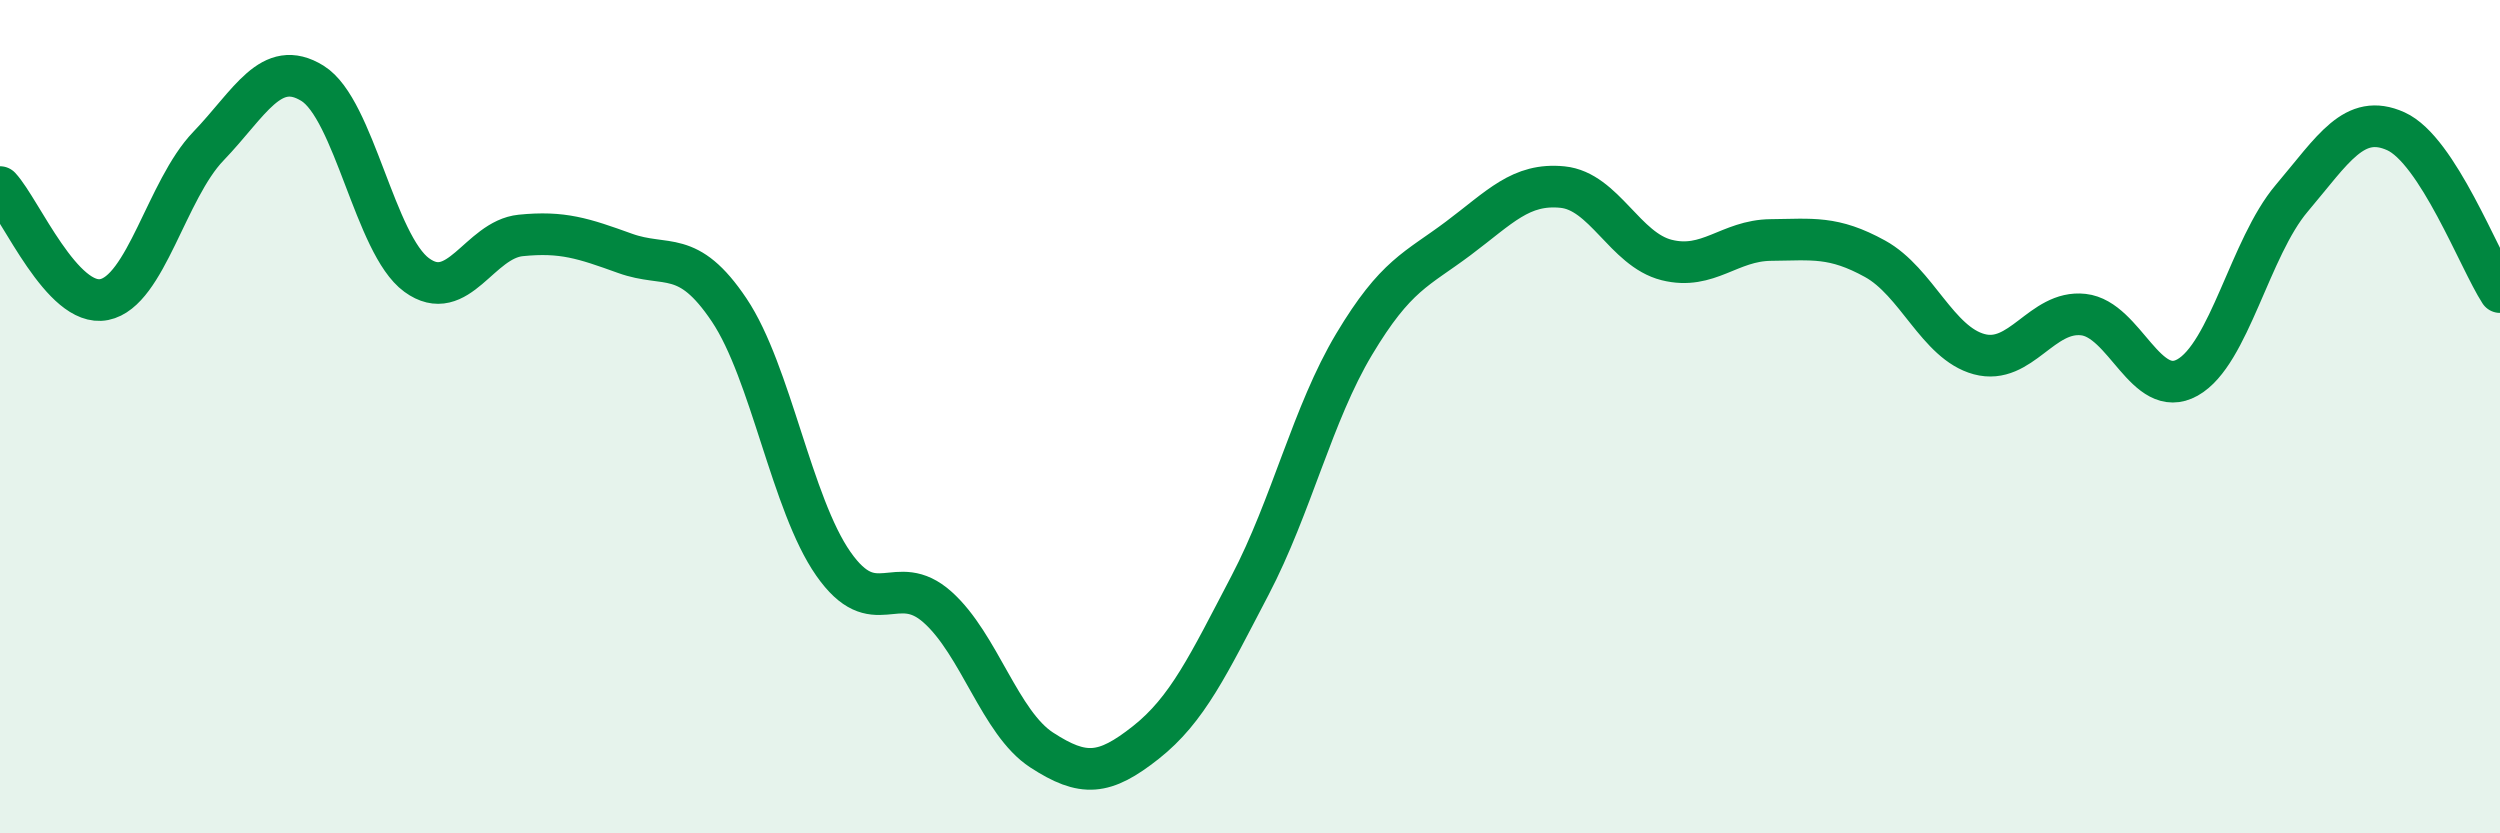
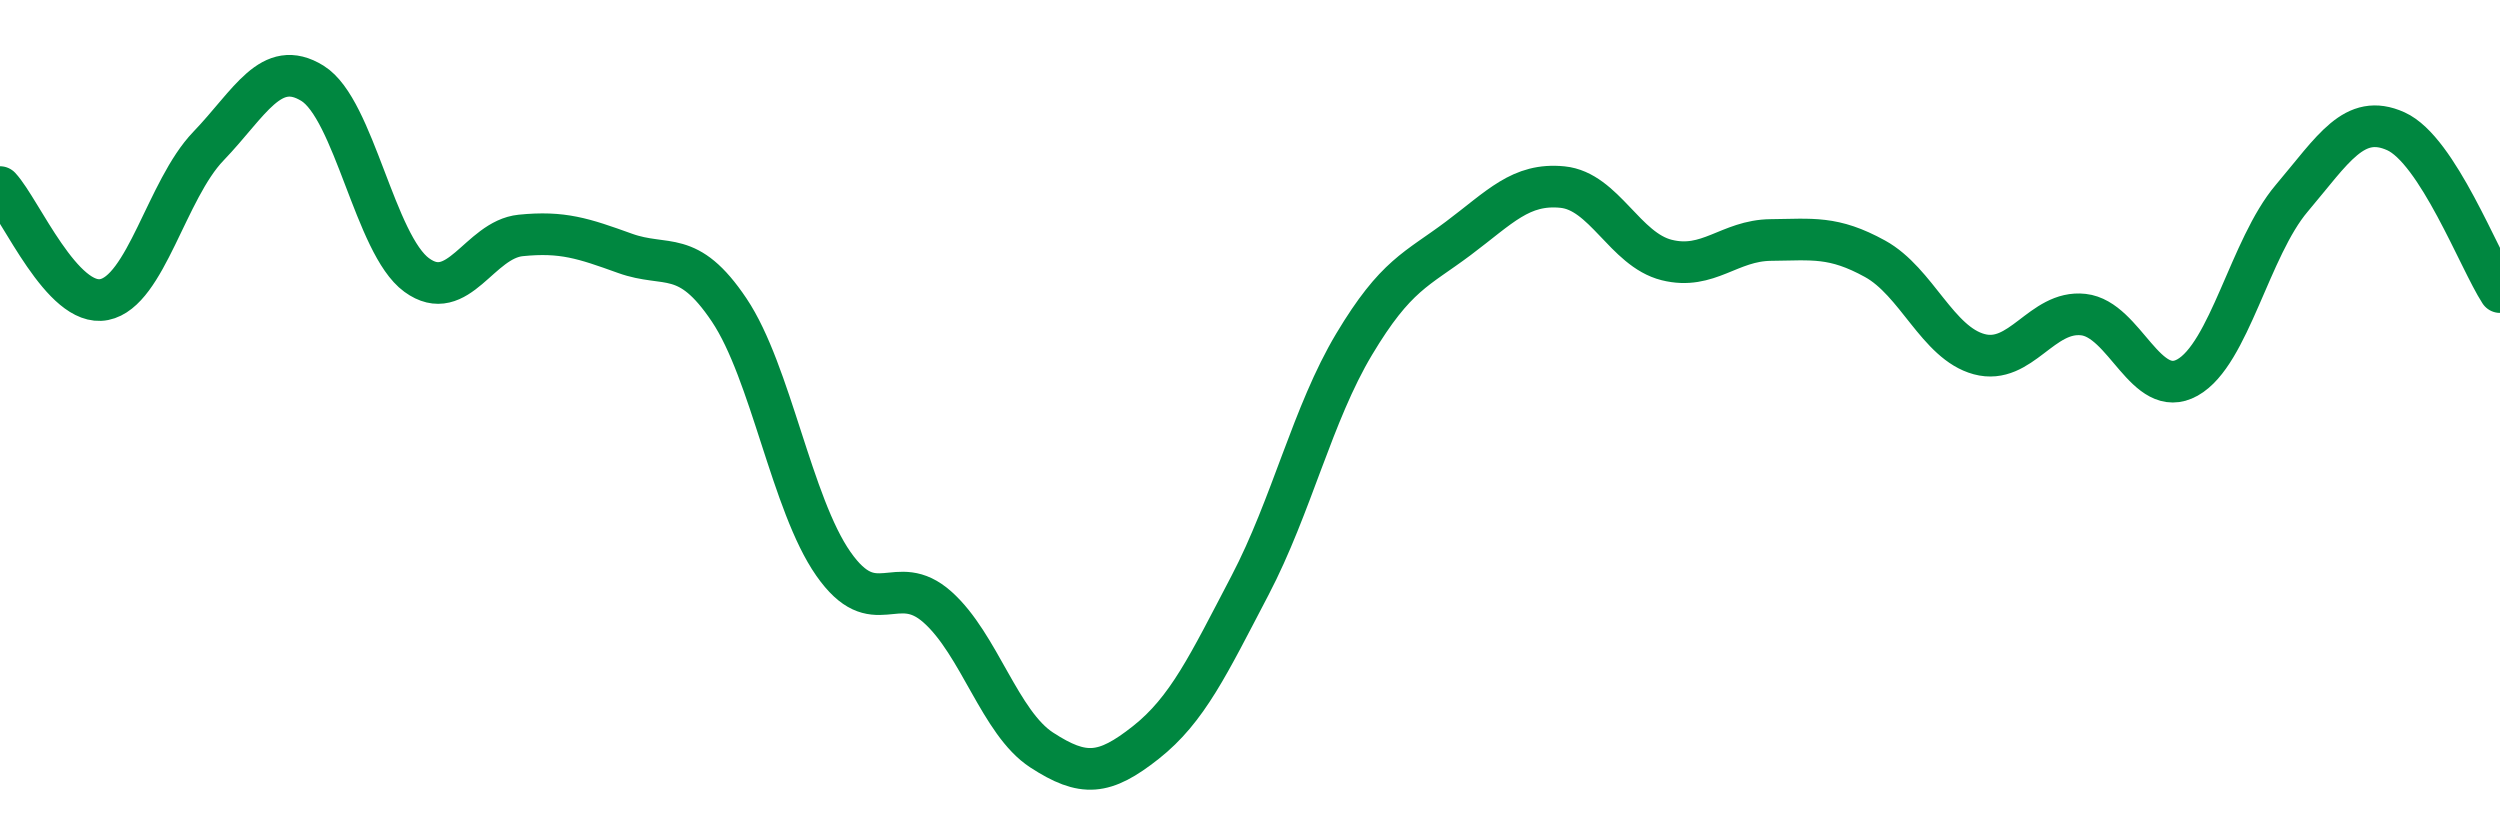
<svg xmlns="http://www.w3.org/2000/svg" width="60" height="20" viewBox="0 0 60 20">
-   <path d="M 0,4.49 C 0.5,5.03 1.5,7.39 2.5,7.19 C 3.5,6.99 4,4.55 5,3.51 C 6,2.47 6.5,1.38 7.5,2 C 8.5,2.62 9,5.87 10,6.6 C 11,7.33 11.5,5.75 12.5,5.65 C 13.5,5.55 14,5.72 15,6.08 C 16,6.44 16.5,5.95 17.5,7.44 C 18.5,8.93 19,12.1 20,13.53 C 21,14.96 21.5,13.68 22.5,14.57 C 23.5,15.46 24,17.35 25,18 C 26,18.65 26.5,18.61 27.5,17.82 C 28.5,17.03 29,15.96 30,14.05 C 31,12.14 31.5,9.93 32.5,8.26 C 33.5,6.59 34,6.47 35,5.72 C 36,4.97 36.5,4.39 37.5,4.49 C 38.5,4.59 39,5.99 40,6.24 C 41,6.49 41.5,5.77 42.5,5.76 C 43.5,5.75 44,5.66 45,6.21 C 46,6.76 46.5,8.23 47.5,8.5 C 48.5,8.77 49,7.44 50,7.55 C 51,7.66 51.5,9.62 52.5,9.06 C 53.5,8.5 54,5.94 55,4.76 C 56,3.58 56.5,2.7 57.5,3.15 C 58.5,3.6 59.5,6.24 60,7.01L60 20L0 20Z" fill="#008740" opacity="0.1" stroke-linecap="round" stroke-linejoin="round" />
  <path d="M 0,4.49 C 0.5,5.03 1.5,7.39 2.5,7.19 C 3.5,6.99 4,4.55 5,3.51 C 6,2.47 6.5,1.38 7.5,2 C 8.5,2.62 9,5.87 10,6.6 C 11,7.33 11.5,5.75 12.5,5.65 C 13.5,5.55 14,5.72 15,6.08 C 16,6.44 16.5,5.95 17.5,7.44 C 18.5,8.93 19,12.1 20,13.53 C 21,14.96 21.5,13.68 22.5,14.57 C 23.5,15.46 24,17.35 25,18 C 26,18.65 26.5,18.61 27.5,17.82 C 28.5,17.03 29,15.96 30,14.05 C 31,12.14 31.5,9.93 32.5,8.26 C 33.5,6.59 34,6.47 35,5.72 C 36,4.97 36.5,4.39 37.5,4.49 C 38.5,4.59 39,5.99 40,6.24 C 41,6.49 41.5,5.77 42.5,5.76 C 43.5,5.75 44,5.66 45,6.21 C 46,6.76 46.5,8.23 47.5,8.5 C 48.5,8.77 49,7.44 50,7.55 C 51,7.66 51.5,9.62 52.5,9.06 C 53.5,8.5 54,5.94 55,4.76 C 56,3.58 56.5,2.7 57.5,3.15 C 58.5,3.6 59.5,6.24 60,7.01" stroke="#008740" stroke-width="1" fill="none" stroke-linecap="round" stroke-linejoin="round" />
</svg>